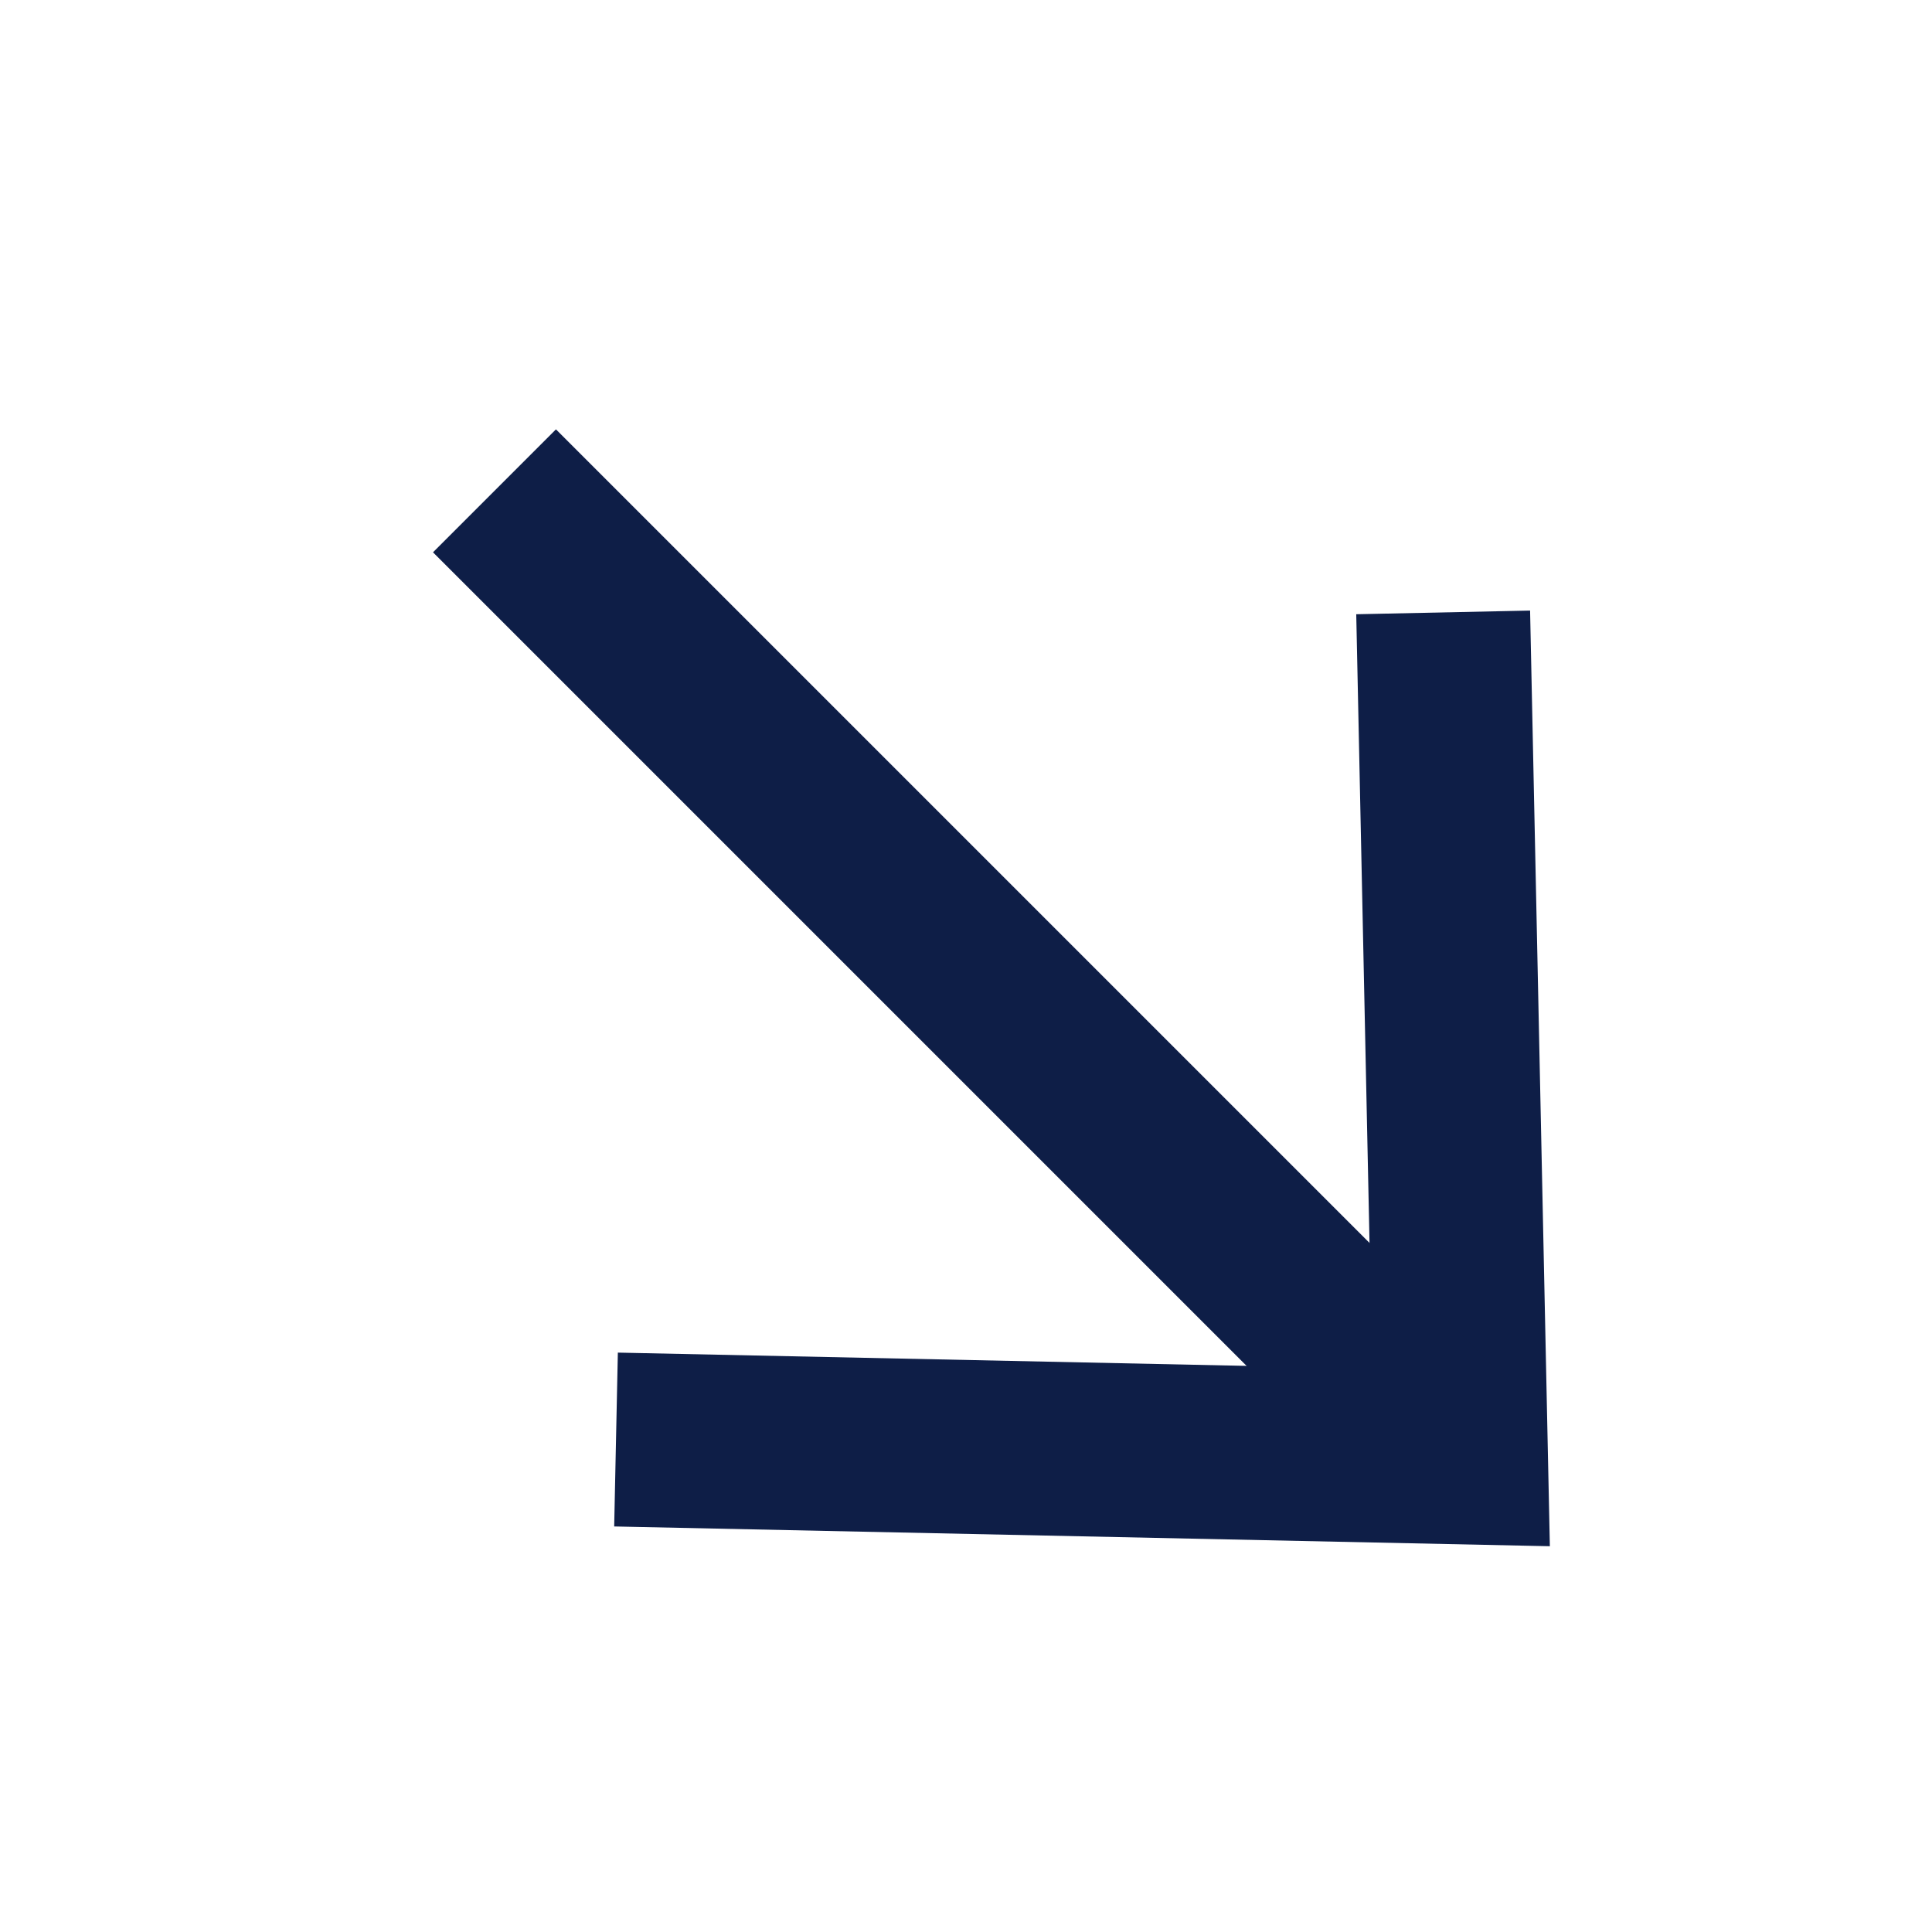
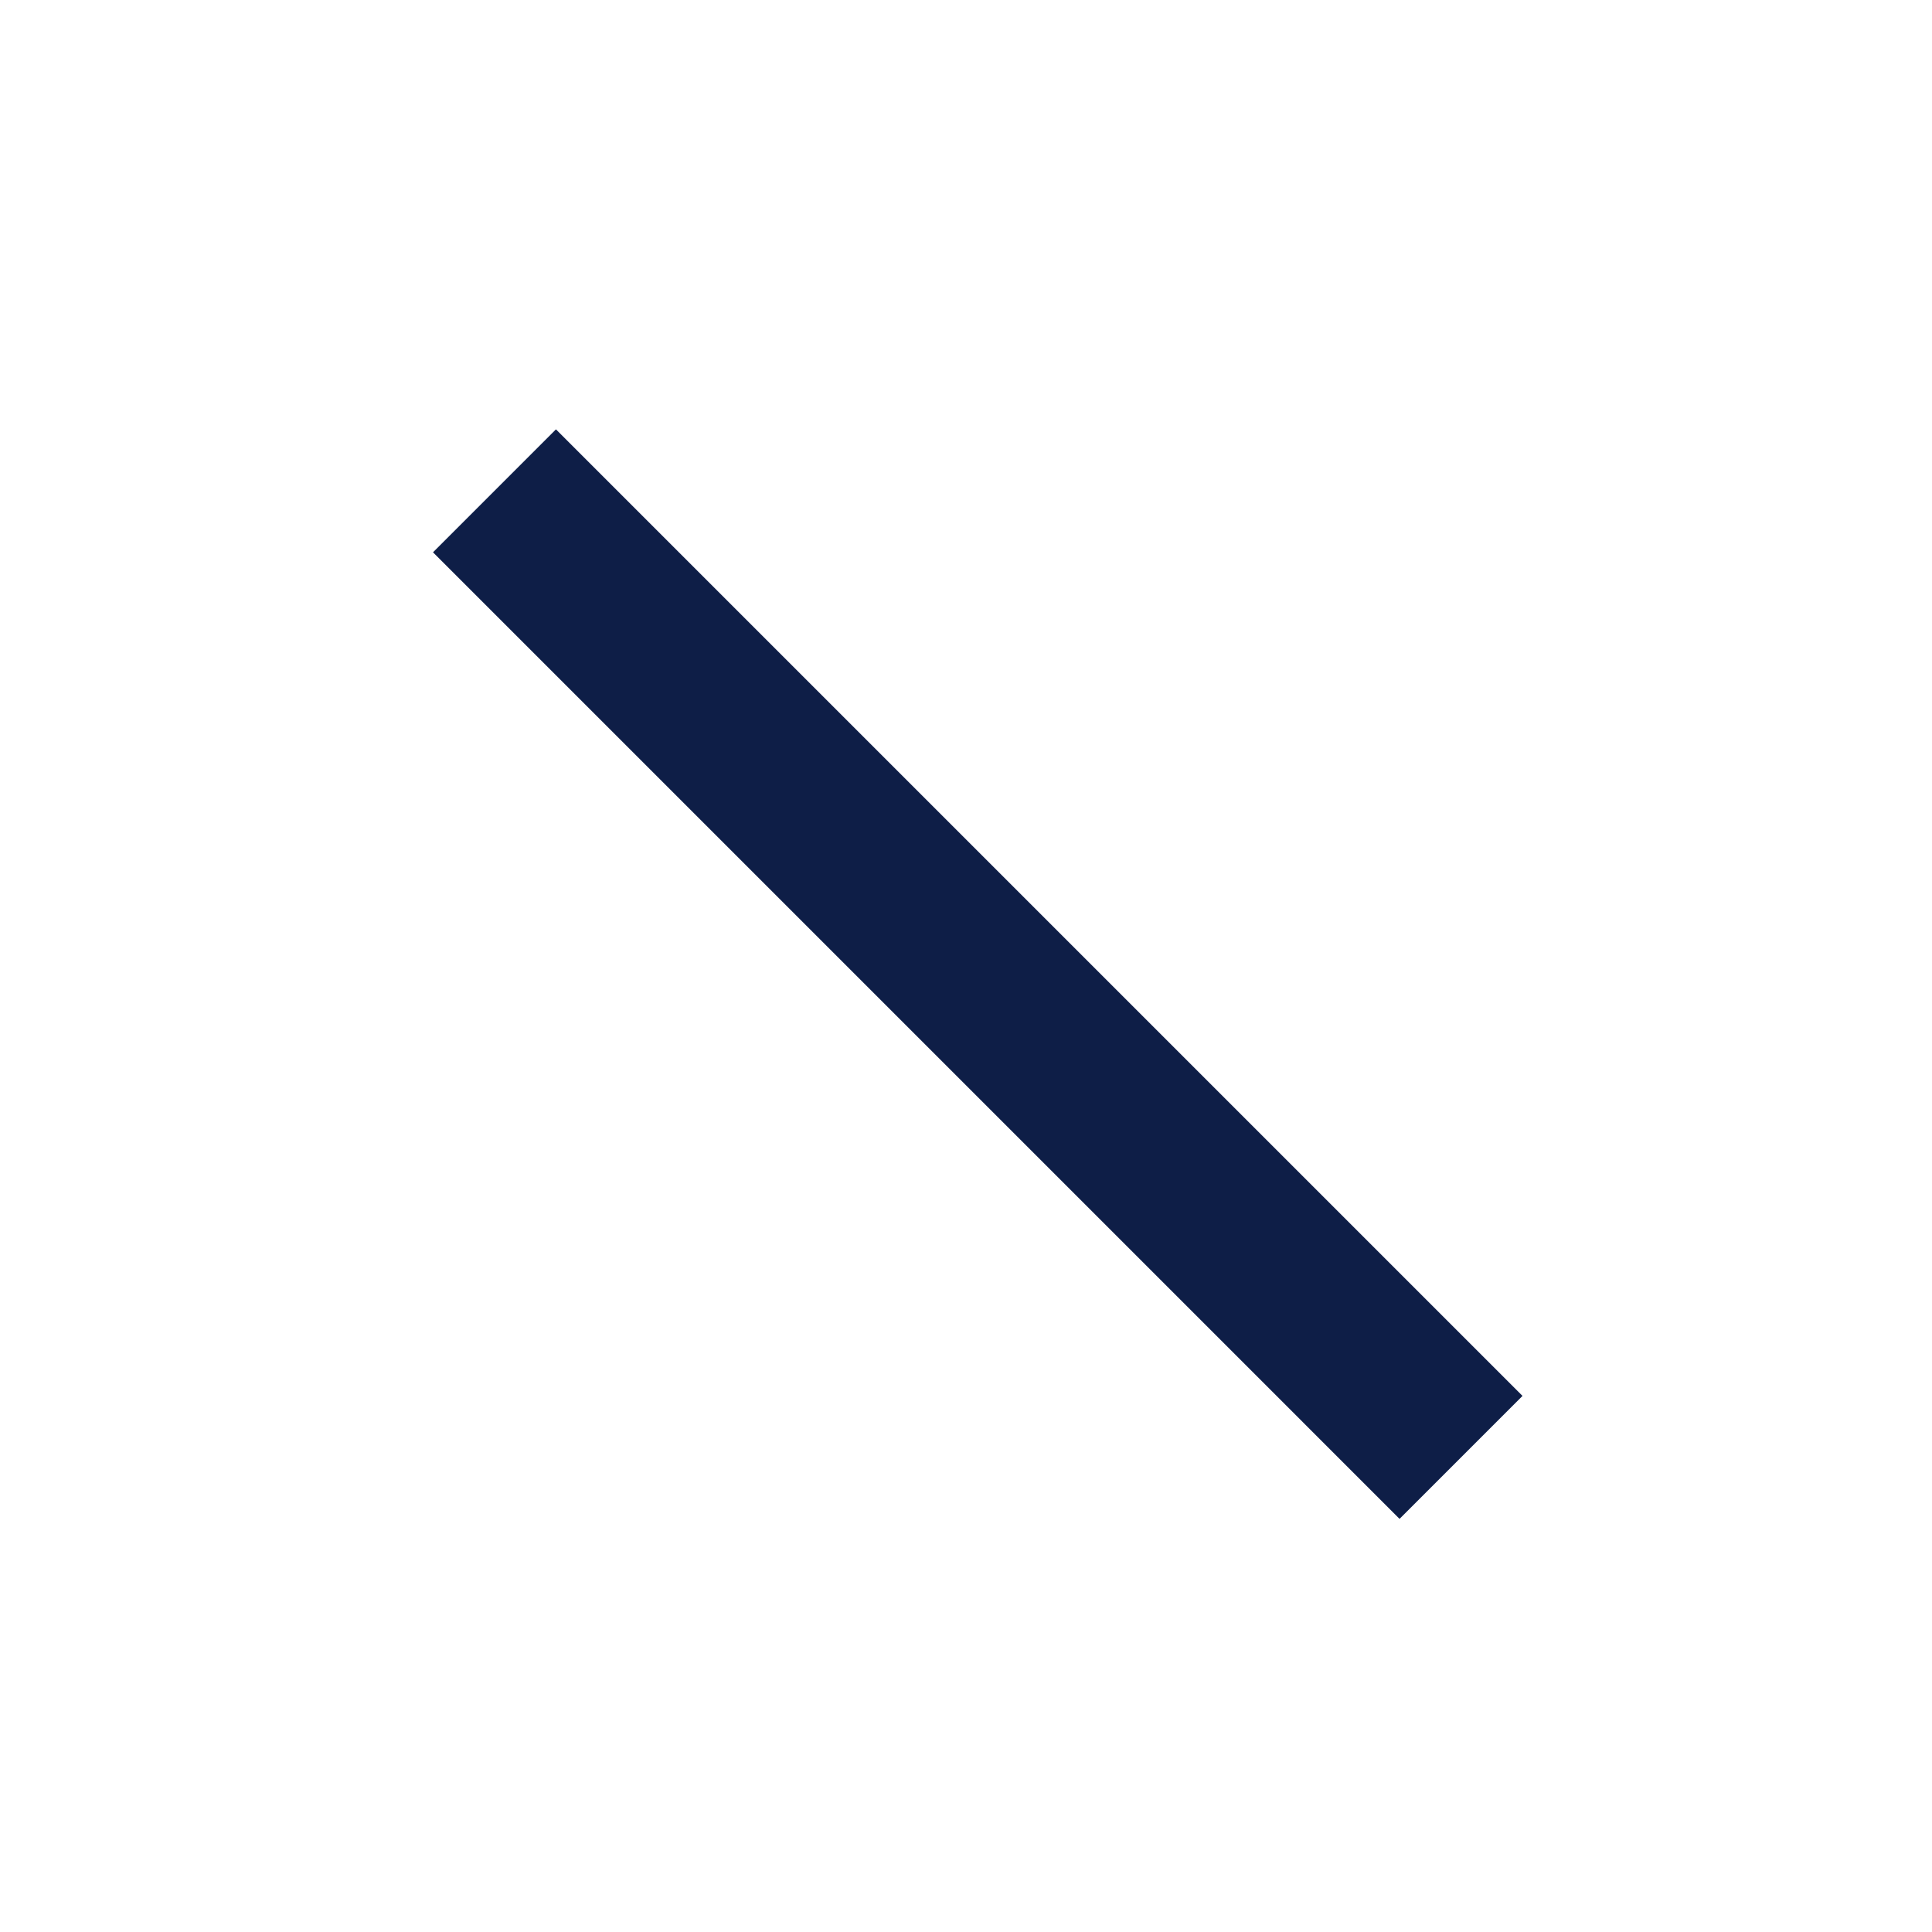
<svg xmlns="http://www.w3.org/2000/svg" width="100" height="100" viewBox="0 0 100 100" fill="none">
-   <path d="M31.885 74.51L75.622 75.434L74.698 31.698" stroke="#0E1E47" stroke-width="9" />
  <path d="M75.622 75.434L25.594 25.406" stroke="#0E1E47" stroke-width="9" />
</svg>